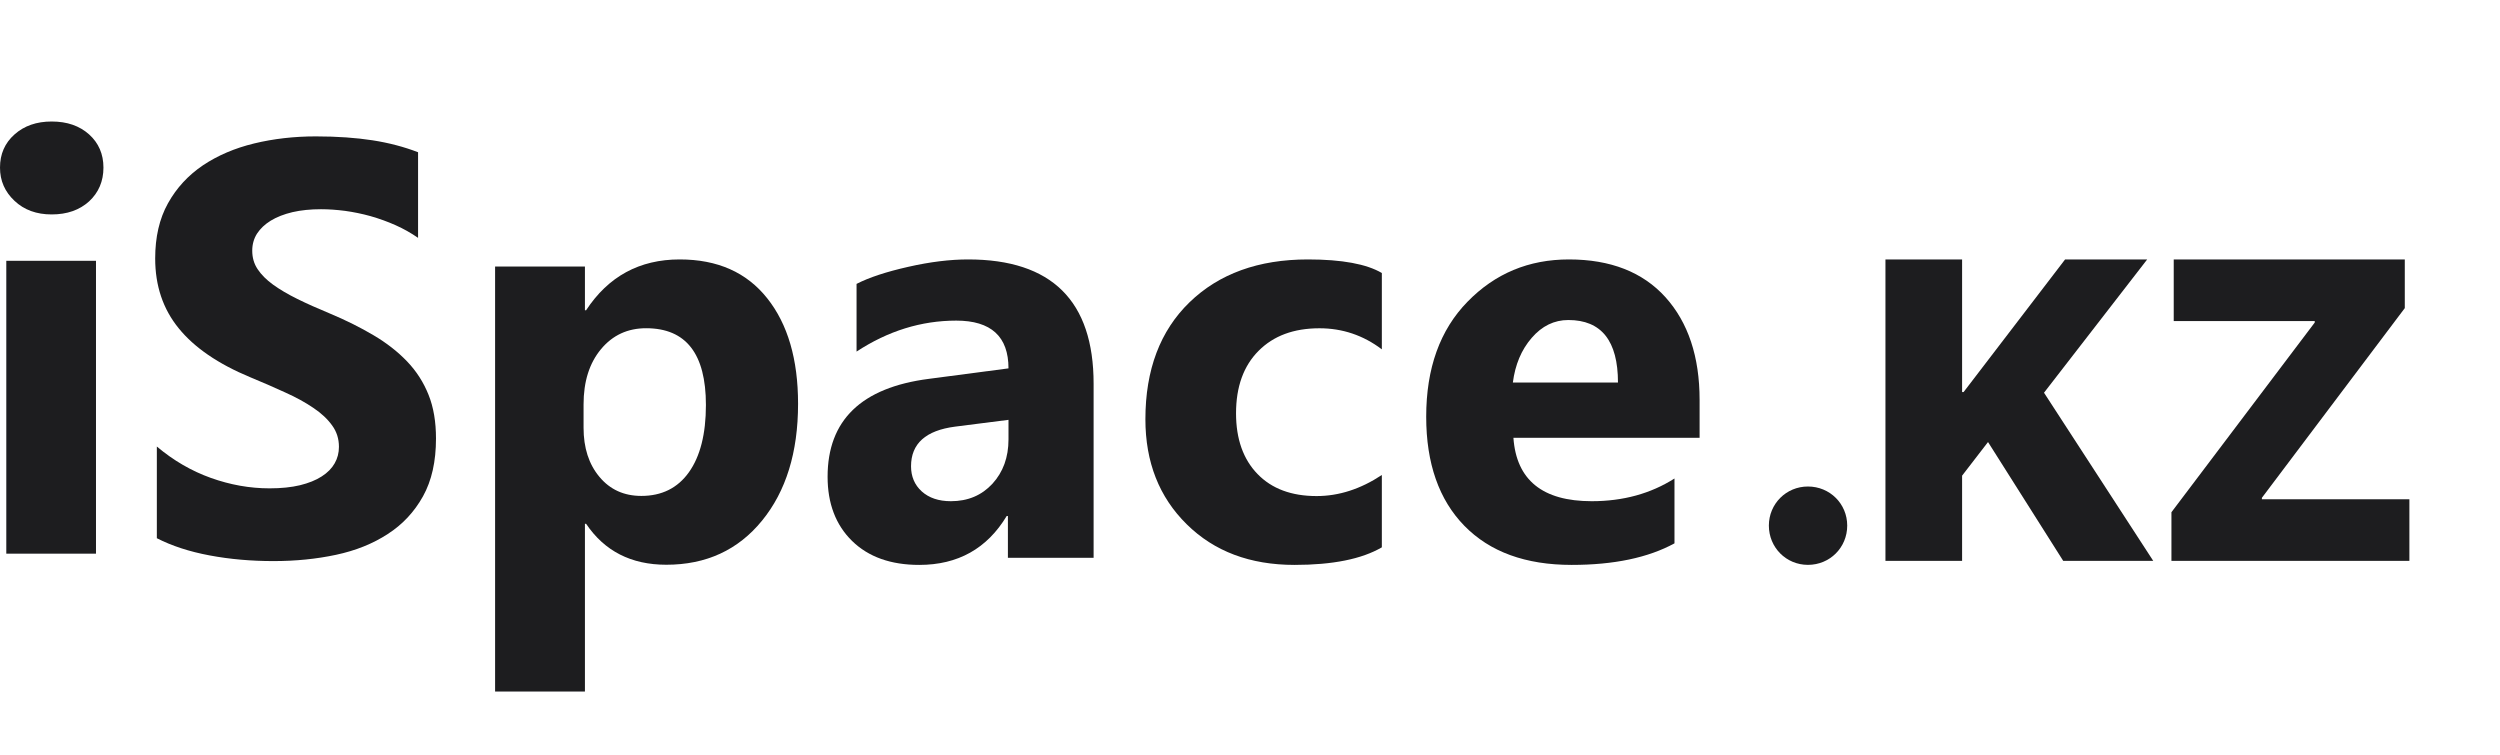
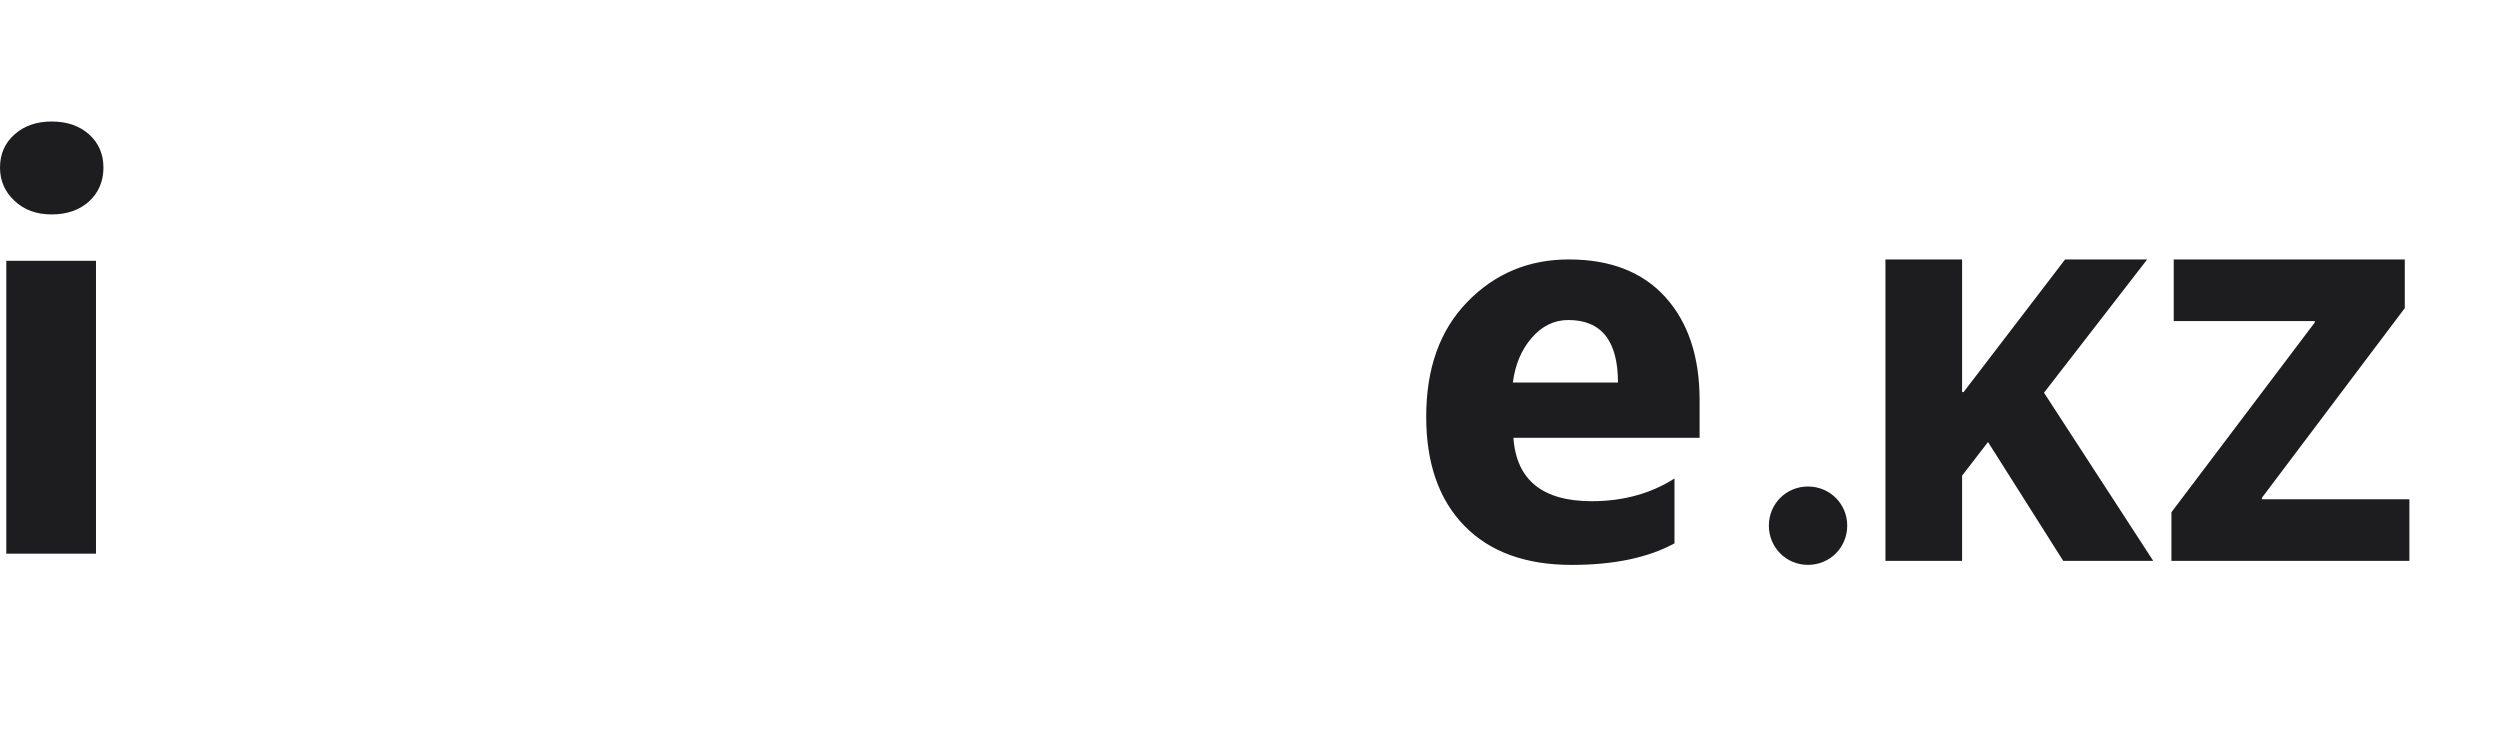
<svg xmlns="http://www.w3.org/2000/svg" width="106" height="32" viewBox="0 0 106 32" fill="none">
  <path d="M2.191 9.092C1.55 9.092 1.024 8.902 0.617 8.517C0.206 8.132 0 7.665 0 7.106C0 6.531 0.206 6.063 0.617 5.699C1.024 5.335 1.55 5.152 2.191 5.152C2.845 5.152 3.371 5.335 3.778 5.699C4.181 6.063 4.386 6.531 4.386 7.106C4.386 7.685 4.181 8.165 3.778 8.538C3.371 8.906 2.845 9.092 2.191 9.092ZM4.07 23.475H0.267V11.058H4.07V23.475Z" fill="#1D1D1F" />
-   <path d="M6.65 22.82V18.933C7.353 19.525 8.117 19.969 8.939 20.263C9.761 20.557 10.591 20.706 11.43 20.706C11.926 20.706 12.355 20.661 12.719 20.574C13.087 20.483 13.392 20.362 13.64 20.201C13.888 20.043 14.07 19.857 14.19 19.645C14.313 19.43 14.371 19.198 14.371 18.945C14.371 18.605 14.276 18.303 14.082 18.038C13.888 17.768 13.624 17.52 13.289 17.296C12.954 17.068 12.558 16.848 12.095 16.641C11.637 16.43 11.141 16.214 10.608 15.994C9.253 15.431 8.241 14.739 7.576 13.918C6.911 13.102 6.58 12.116 6.58 10.959C6.58 10.052 6.758 9.273 7.121 8.622C7.485 7.967 7.98 7.433 8.604 7.01C9.232 6.591 9.955 6.281 10.777 6.082C11.599 5.883 12.471 5.783 13.392 5.783C14.297 5.783 15.098 5.841 15.797 5.949C16.491 6.057 17.135 6.227 17.726 6.455V10.085C17.433 9.882 17.119 9.704 16.776 9.55C16.433 9.397 16.078 9.269 15.714 9.165C15.355 9.065 14.991 8.991 14.632 8.941C14.272 8.895 13.934 8.871 13.611 8.871C13.165 8.871 12.764 8.912 12.401 8.995C12.037 9.082 11.732 9.202 11.48 9.356C11.232 9.509 11.037 9.691 10.897 9.907C10.761 10.122 10.695 10.363 10.695 10.628C10.695 10.922 10.769 11.183 10.922 11.411C11.075 11.643 11.294 11.863 11.579 12.07C11.86 12.273 12.203 12.476 12.607 12.675C13.008 12.874 13.467 13.077 13.975 13.288C14.669 13.578 15.289 13.889 15.842 14.217C16.396 14.544 16.871 14.917 17.263 15.327C17.66 15.742 17.961 16.214 18.172 16.744C18.383 17.271 18.486 17.888 18.486 18.593C18.486 19.567 18.304 20.379 17.936 21.042C17.569 21.701 17.073 22.236 16.441 22.642C15.813 23.052 15.082 23.346 14.247 23.524C13.409 23.703 12.529 23.79 11.599 23.79C10.649 23.79 9.744 23.711 8.885 23.549C8.026 23.388 7.278 23.143 6.65 22.82Z" fill="#1D1D1F" />
-   <path d="M24.85 22.208H24.801V29.322H20.992V11.3H24.801V13.156H24.85C25.793 11.72 27.114 11 28.819 11C30.421 11 31.656 11.547 32.529 12.646C33.401 13.74 33.838 15.234 33.838 17.122C33.838 19.18 33.327 20.83 32.31 22.076C31.294 23.323 29.939 23.945 28.251 23.945C26.765 23.945 25.632 23.369 24.85 22.208ZM24.743 17.147V18.135C24.743 18.986 24.965 19.682 25.418 20.221C25.867 20.76 26.46 21.027 27.193 21.027C28.057 21.027 28.733 20.694 29.21 20.023C29.688 19.353 29.931 18.402 29.931 17.172C29.931 14.999 29.087 13.917 27.395 13.917C26.616 13.917 25.978 14.209 25.484 14.802C24.99 15.395 24.743 16.176 24.743 17.147Z" fill="#1D1D1F" />
-   <path d="M46.369 23.651H42.735V21.877H42.685C41.852 23.26 40.615 23.952 38.977 23.952C37.77 23.952 36.82 23.614 36.127 22.935C35.434 22.256 35.09 21.346 35.09 20.214C35.09 17.818 36.521 16.434 39.379 16.064L42.76 15.619C42.76 14.269 42.022 13.594 40.545 13.594C39.064 13.594 37.654 14.03 36.318 14.907V12.037C36.853 11.762 37.583 11.523 38.512 11.313C39.437 11.103 40.283 11 41.047 11C44.594 11 46.369 12.758 46.369 16.27V23.651ZM42.76 18.633V17.801L40.499 18.089C39.251 18.25 38.628 18.81 38.628 19.769C38.628 20.201 38.778 20.56 39.081 20.835C39.388 21.111 39.798 21.251 40.317 21.251C41.038 21.251 41.623 21.004 42.08 20.51C42.532 20.016 42.76 19.39 42.76 18.633Z" fill="#1D1D1F" />
-   <path d="M58.59 23.207C57.736 23.705 56.501 23.952 54.89 23.952C53.005 23.952 51.48 23.38 50.315 22.227C49.149 21.078 48.565 19.596 48.565 17.776C48.565 15.677 49.19 14.026 50.437 12.816C51.688 11.605 53.361 11 55.454 11C56.898 11 57.944 11.194 58.59 11.576V14.812C57.801 14.215 56.918 13.919 55.945 13.919C54.857 13.919 53.999 14.236 53.361 14.878C52.727 15.516 52.408 16.397 52.408 17.525C52.408 18.616 52.715 19.477 53.32 20.099C53.925 20.724 54.763 21.033 55.822 21.033C56.767 21.033 57.687 20.737 58.59 20.14V23.207Z" fill="#1D1D1F" />
  <path d="M72.063 18.563H64.169C64.295 20.354 65.404 21.251 67.489 21.251C68.82 21.251 69.99 20.93 70.998 20.288V23.038C69.881 23.647 68.429 23.952 66.638 23.952C64.686 23.952 63.169 23.4 62.088 22.293C61.011 21.189 60.471 19.646 60.471 17.669C60.471 15.619 61.051 13.993 62.221 12.795C63.387 11.597 64.819 11 66.521 11C68.284 11 69.651 11.535 70.615 12.601C71.579 13.672 72.063 15.125 72.063 16.957V18.563ZM68.602 16.22C68.602 14.454 67.901 13.569 66.497 13.569C65.9 13.569 65.38 13.82 64.944 14.326C64.504 14.833 64.242 15.467 64.145 16.22H68.602Z" fill="#1D1D1F" />
  <path d="M76.656 23.95C77.587 23.95 78.322 23.215 78.322 22.285C78.322 21.363 77.587 20.628 76.656 20.628C75.735 20.628 75 21.363 75 22.285C75 23.215 75.735 23.95 76.656 23.95Z" fill="#1D1D1F" />
  <path d="M79.943 23.782H83.193V20.168L84.292 18.742L87.481 23.782H91.298L86.666 16.651L91.041 11H87.56L83.255 16.625H83.193V11H79.943V23.782Z" fill="#1D1D1F" />
  <path d="M92.069 23.782H102.158V21.169H95.904V21.107L101.963 13.064V11H92.166V13.613H98.145V13.675L92.069 21.718V23.782Z" fill="#1D1D1F" />
</svg>